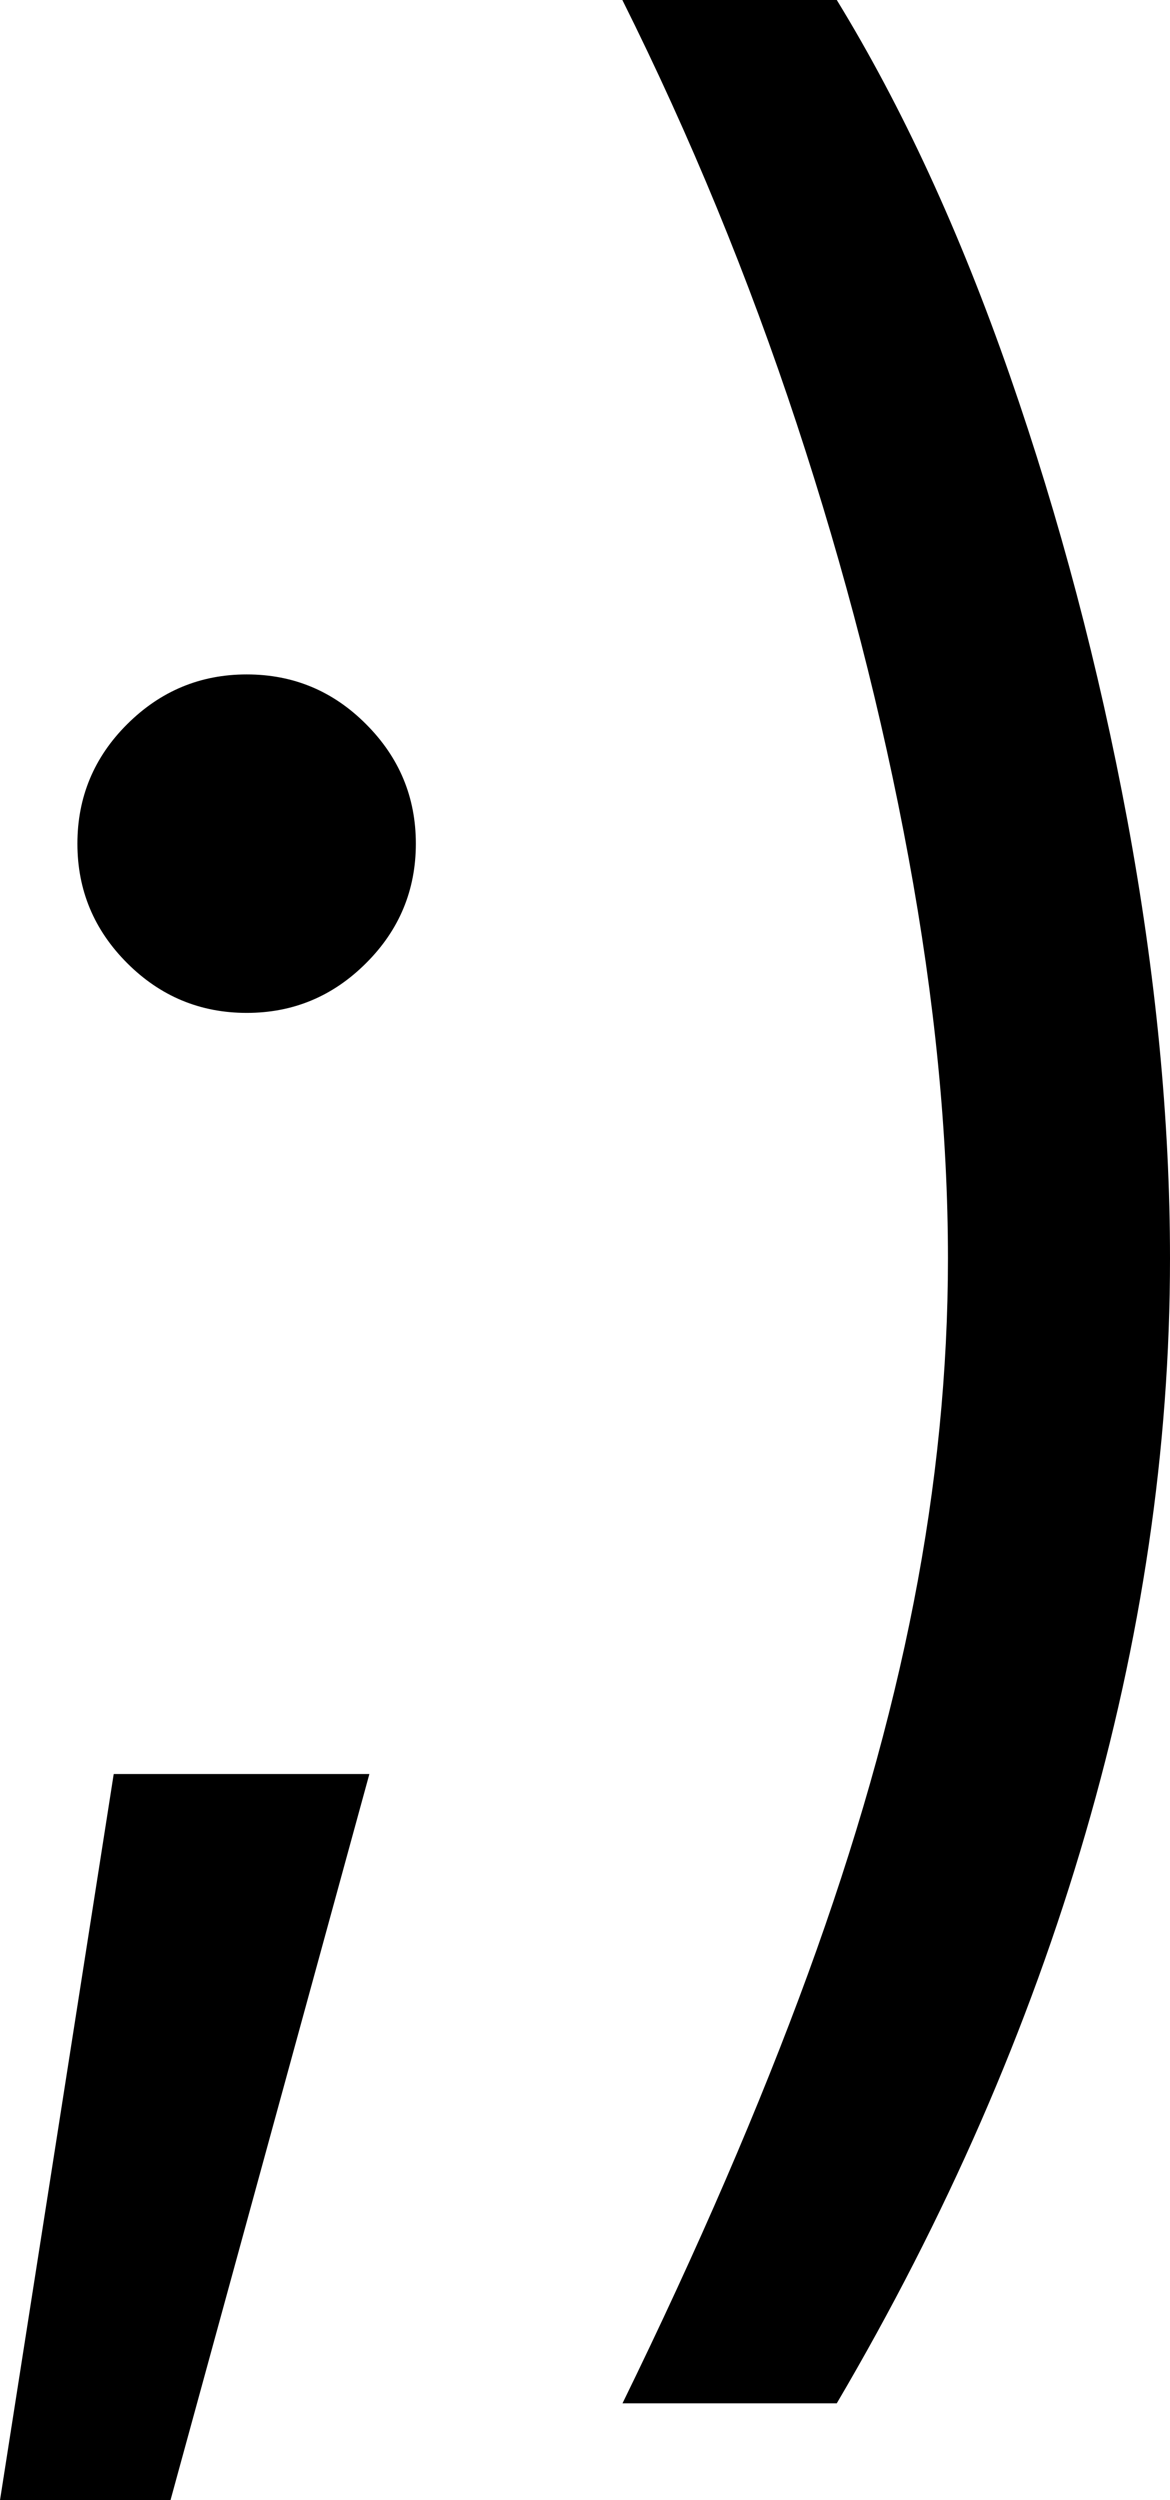
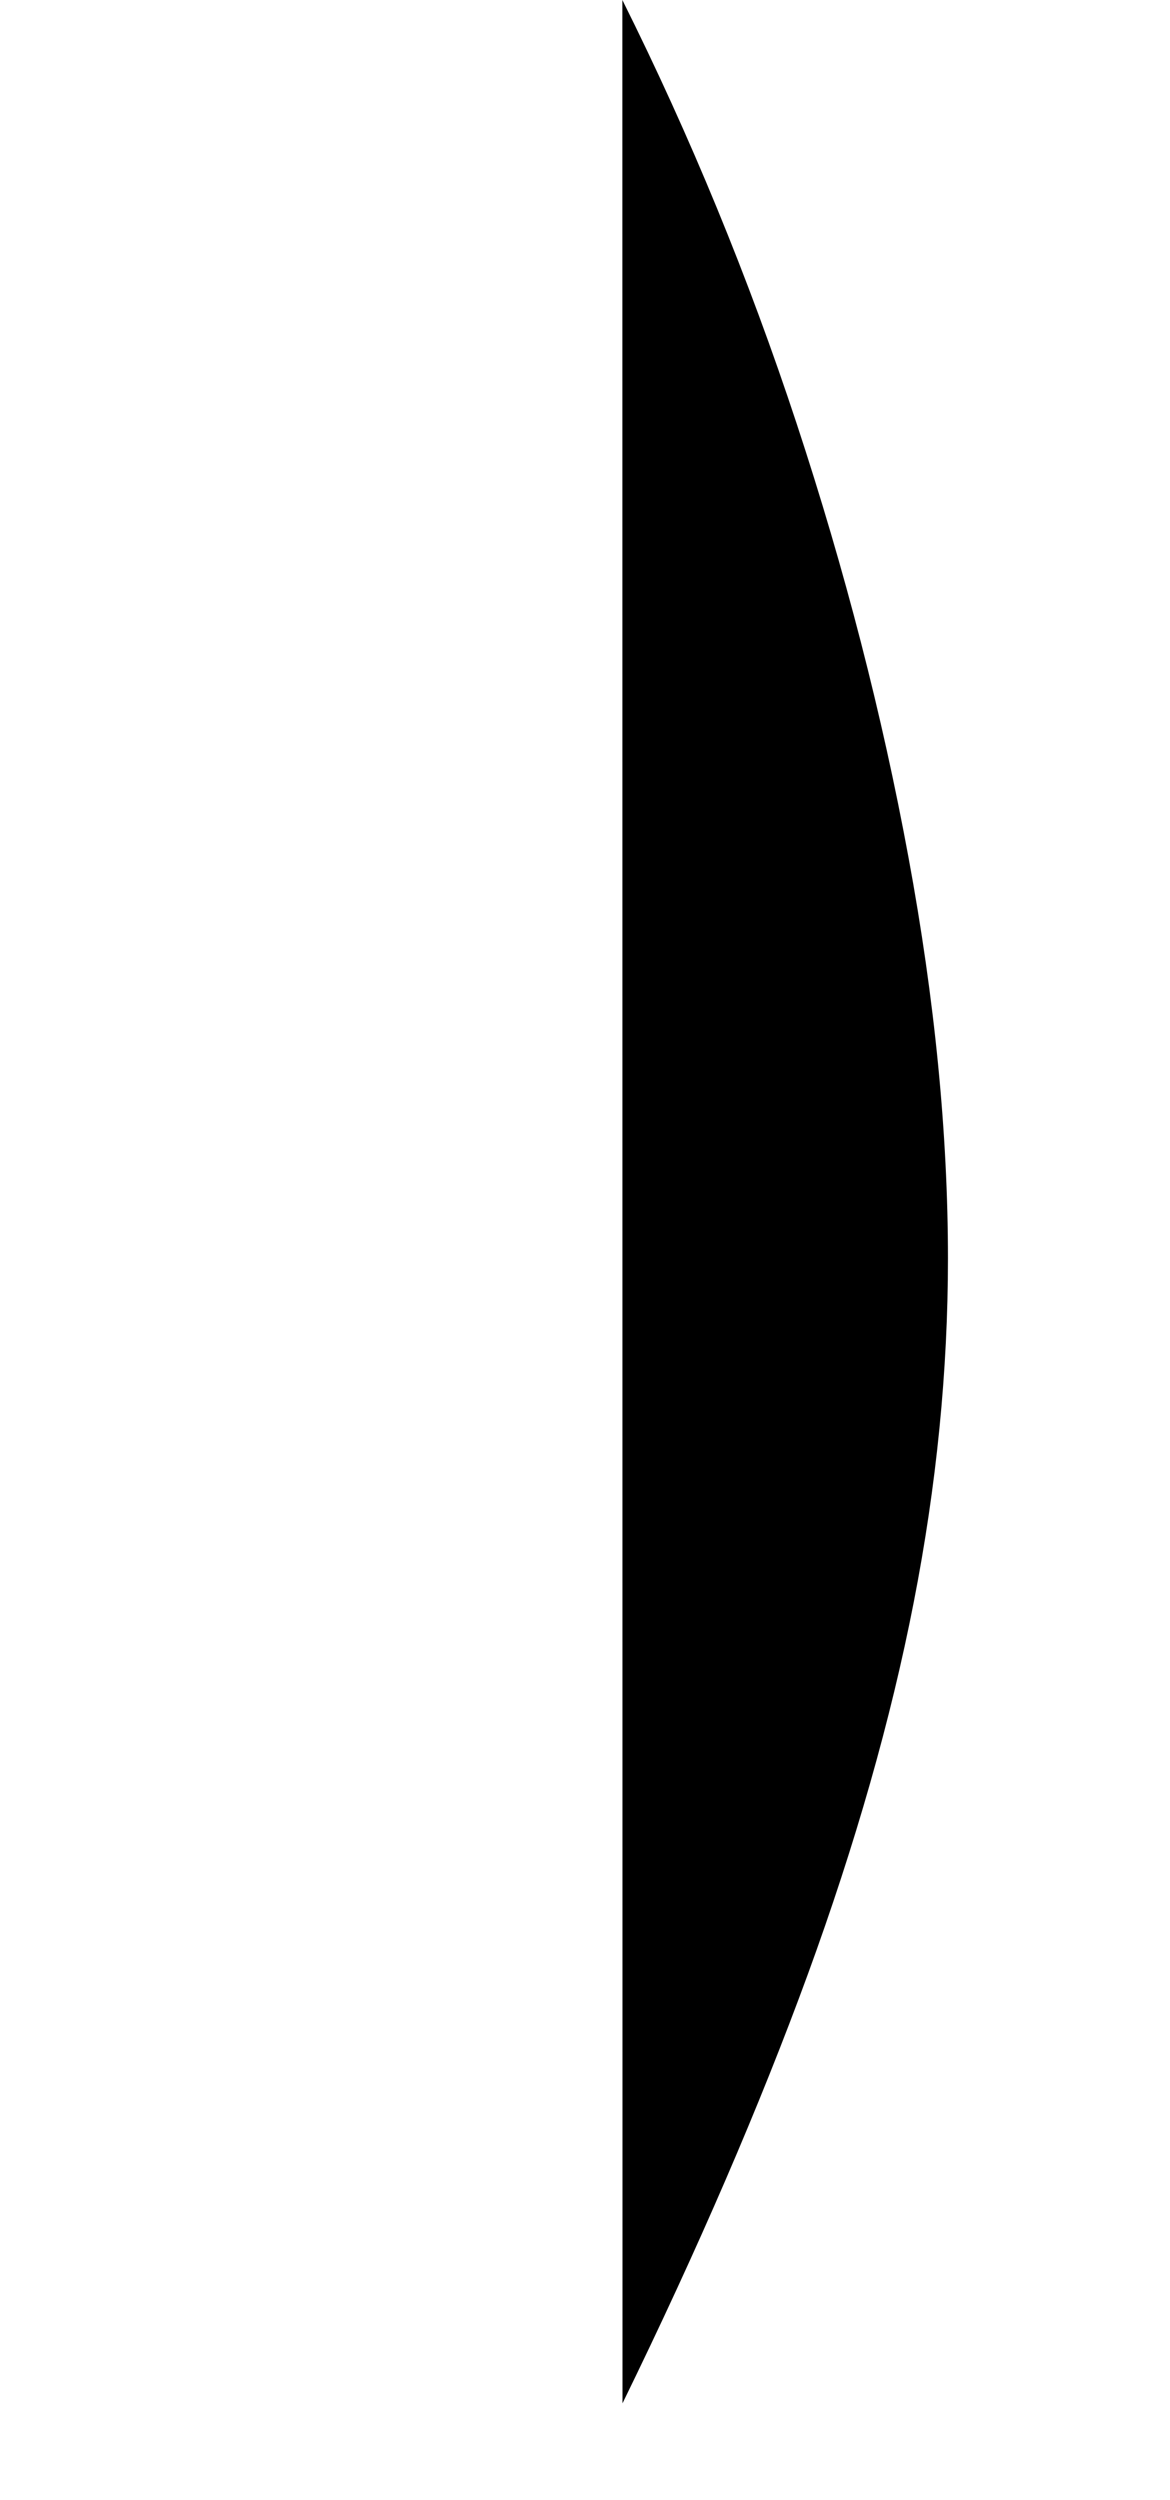
<svg xmlns="http://www.w3.org/2000/svg" id="Capa_2" data-name="Capa 2" viewBox="0 0 78.3 167.23">
  <g id="Capa_1-2" data-name="Capa 1">
    <g>
-       <path d="m0,167.23l7.61-48.57h17.11l-13.31,48.57H0Zm16.51-99.48c-3.11,0-5.78-1.11-8-3.33-2.22-2.22-3.33-4.88-3.33-7.99s1.11-5.78,3.33-7.99,4.88-3.33,8-3.33,5.78,1.11,7.99,3.33c2.22,2.22,3.33,4.88,3.33,7.99s-1.11,5.78-3.33,7.99c-2.22,2.22-4.88,3.33-7.99,3.33Z" />
-       <path d="m41.66,160.75c5.07-10.37,9.2-19.94,12.4-28.69,3.2-8.76,5.56-17.05,7.09-24.89,1.53-7.83,2.29-15.5,2.29-22.99,0-8.35-.88-17.3-2.64-26.83-1.76-9.54-4.25-19.2-7.48-29-3.23-9.79-7.12-19.24-11.67-28.35h14.35c4.38,7.15,8.24,15.51,11.58,25.11,3.34,9.59,5.96,19.52,7.87,29.77,1.9,10.26,2.85,20.02,2.85,29.3,0,12.68-1.89,25.5-5.66,38.46-3.77,12.96-9.32,25.67-16.64,38.11h-14.35Z" />
+       <path d="m41.66,160.75c5.07-10.37,9.2-19.94,12.4-28.69,3.2-8.76,5.56-17.05,7.09-24.89,1.53-7.83,2.29-15.5,2.29-22.99,0-8.35-.88-17.3-2.64-26.83-1.76-9.54-4.25-19.2-7.48-29-3.23-9.79-7.12-19.24-11.67-28.35h14.35h-14.35Z" />
    </g>
  </g>
</svg>